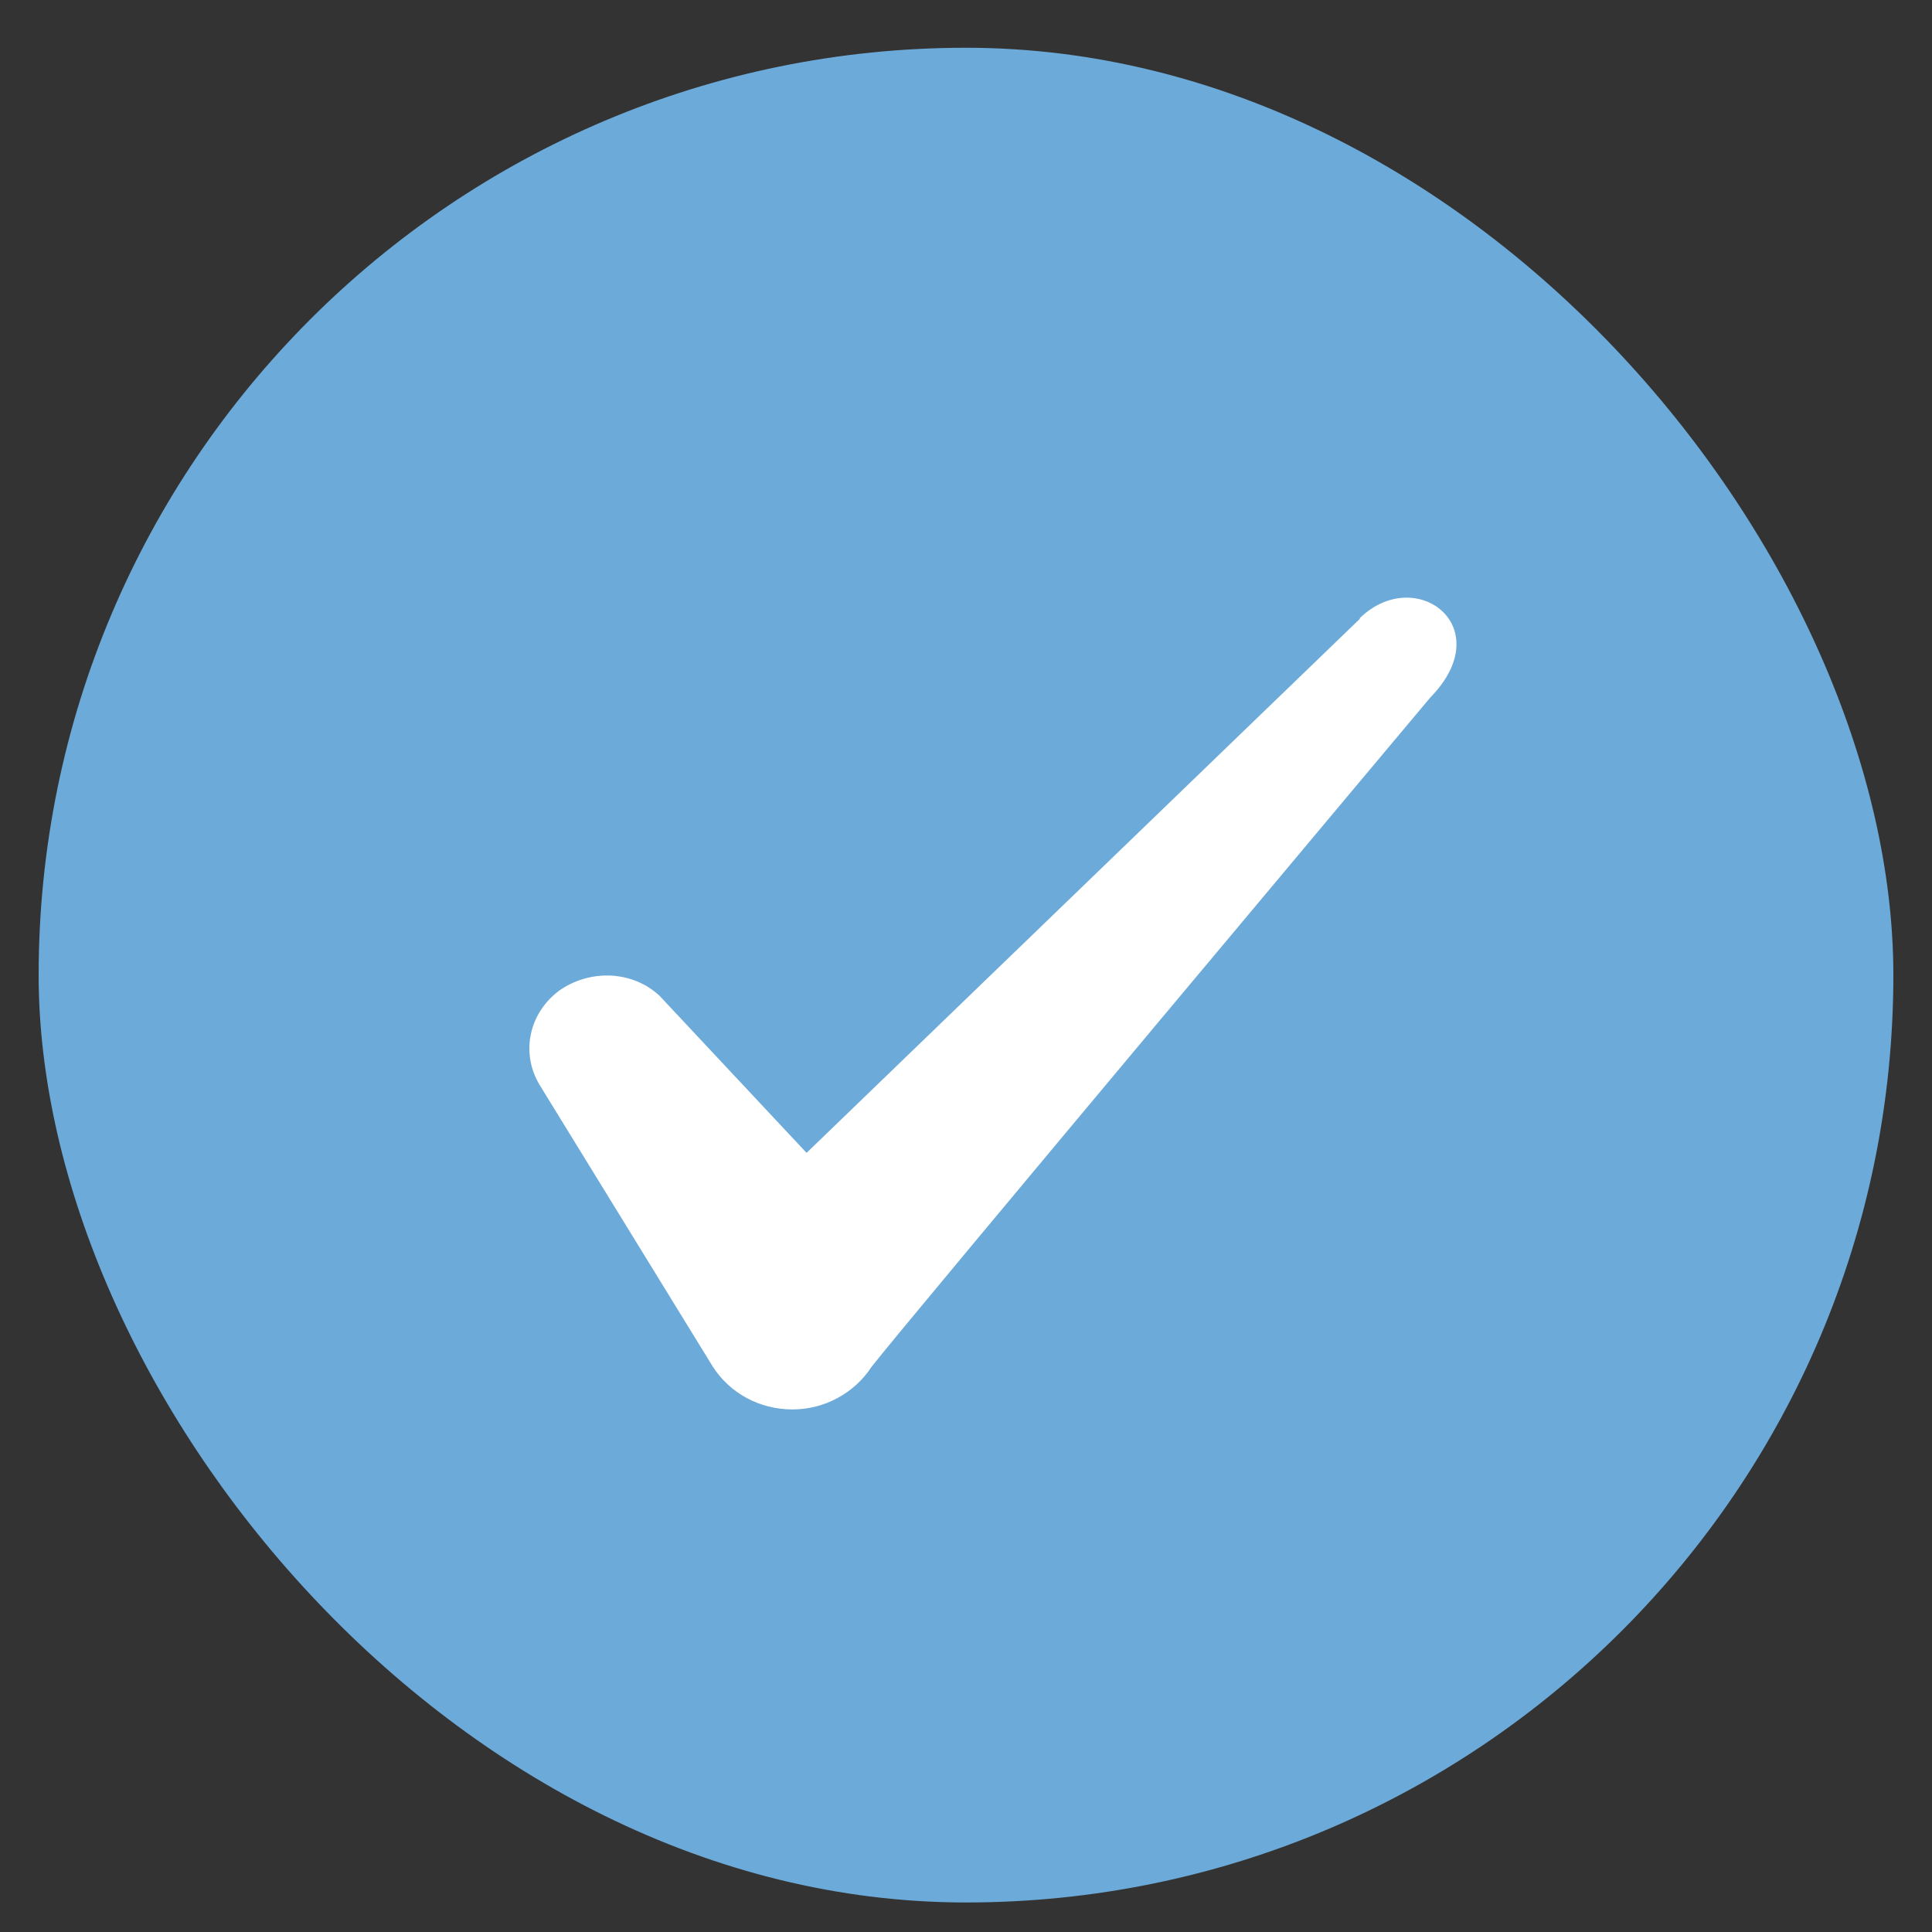
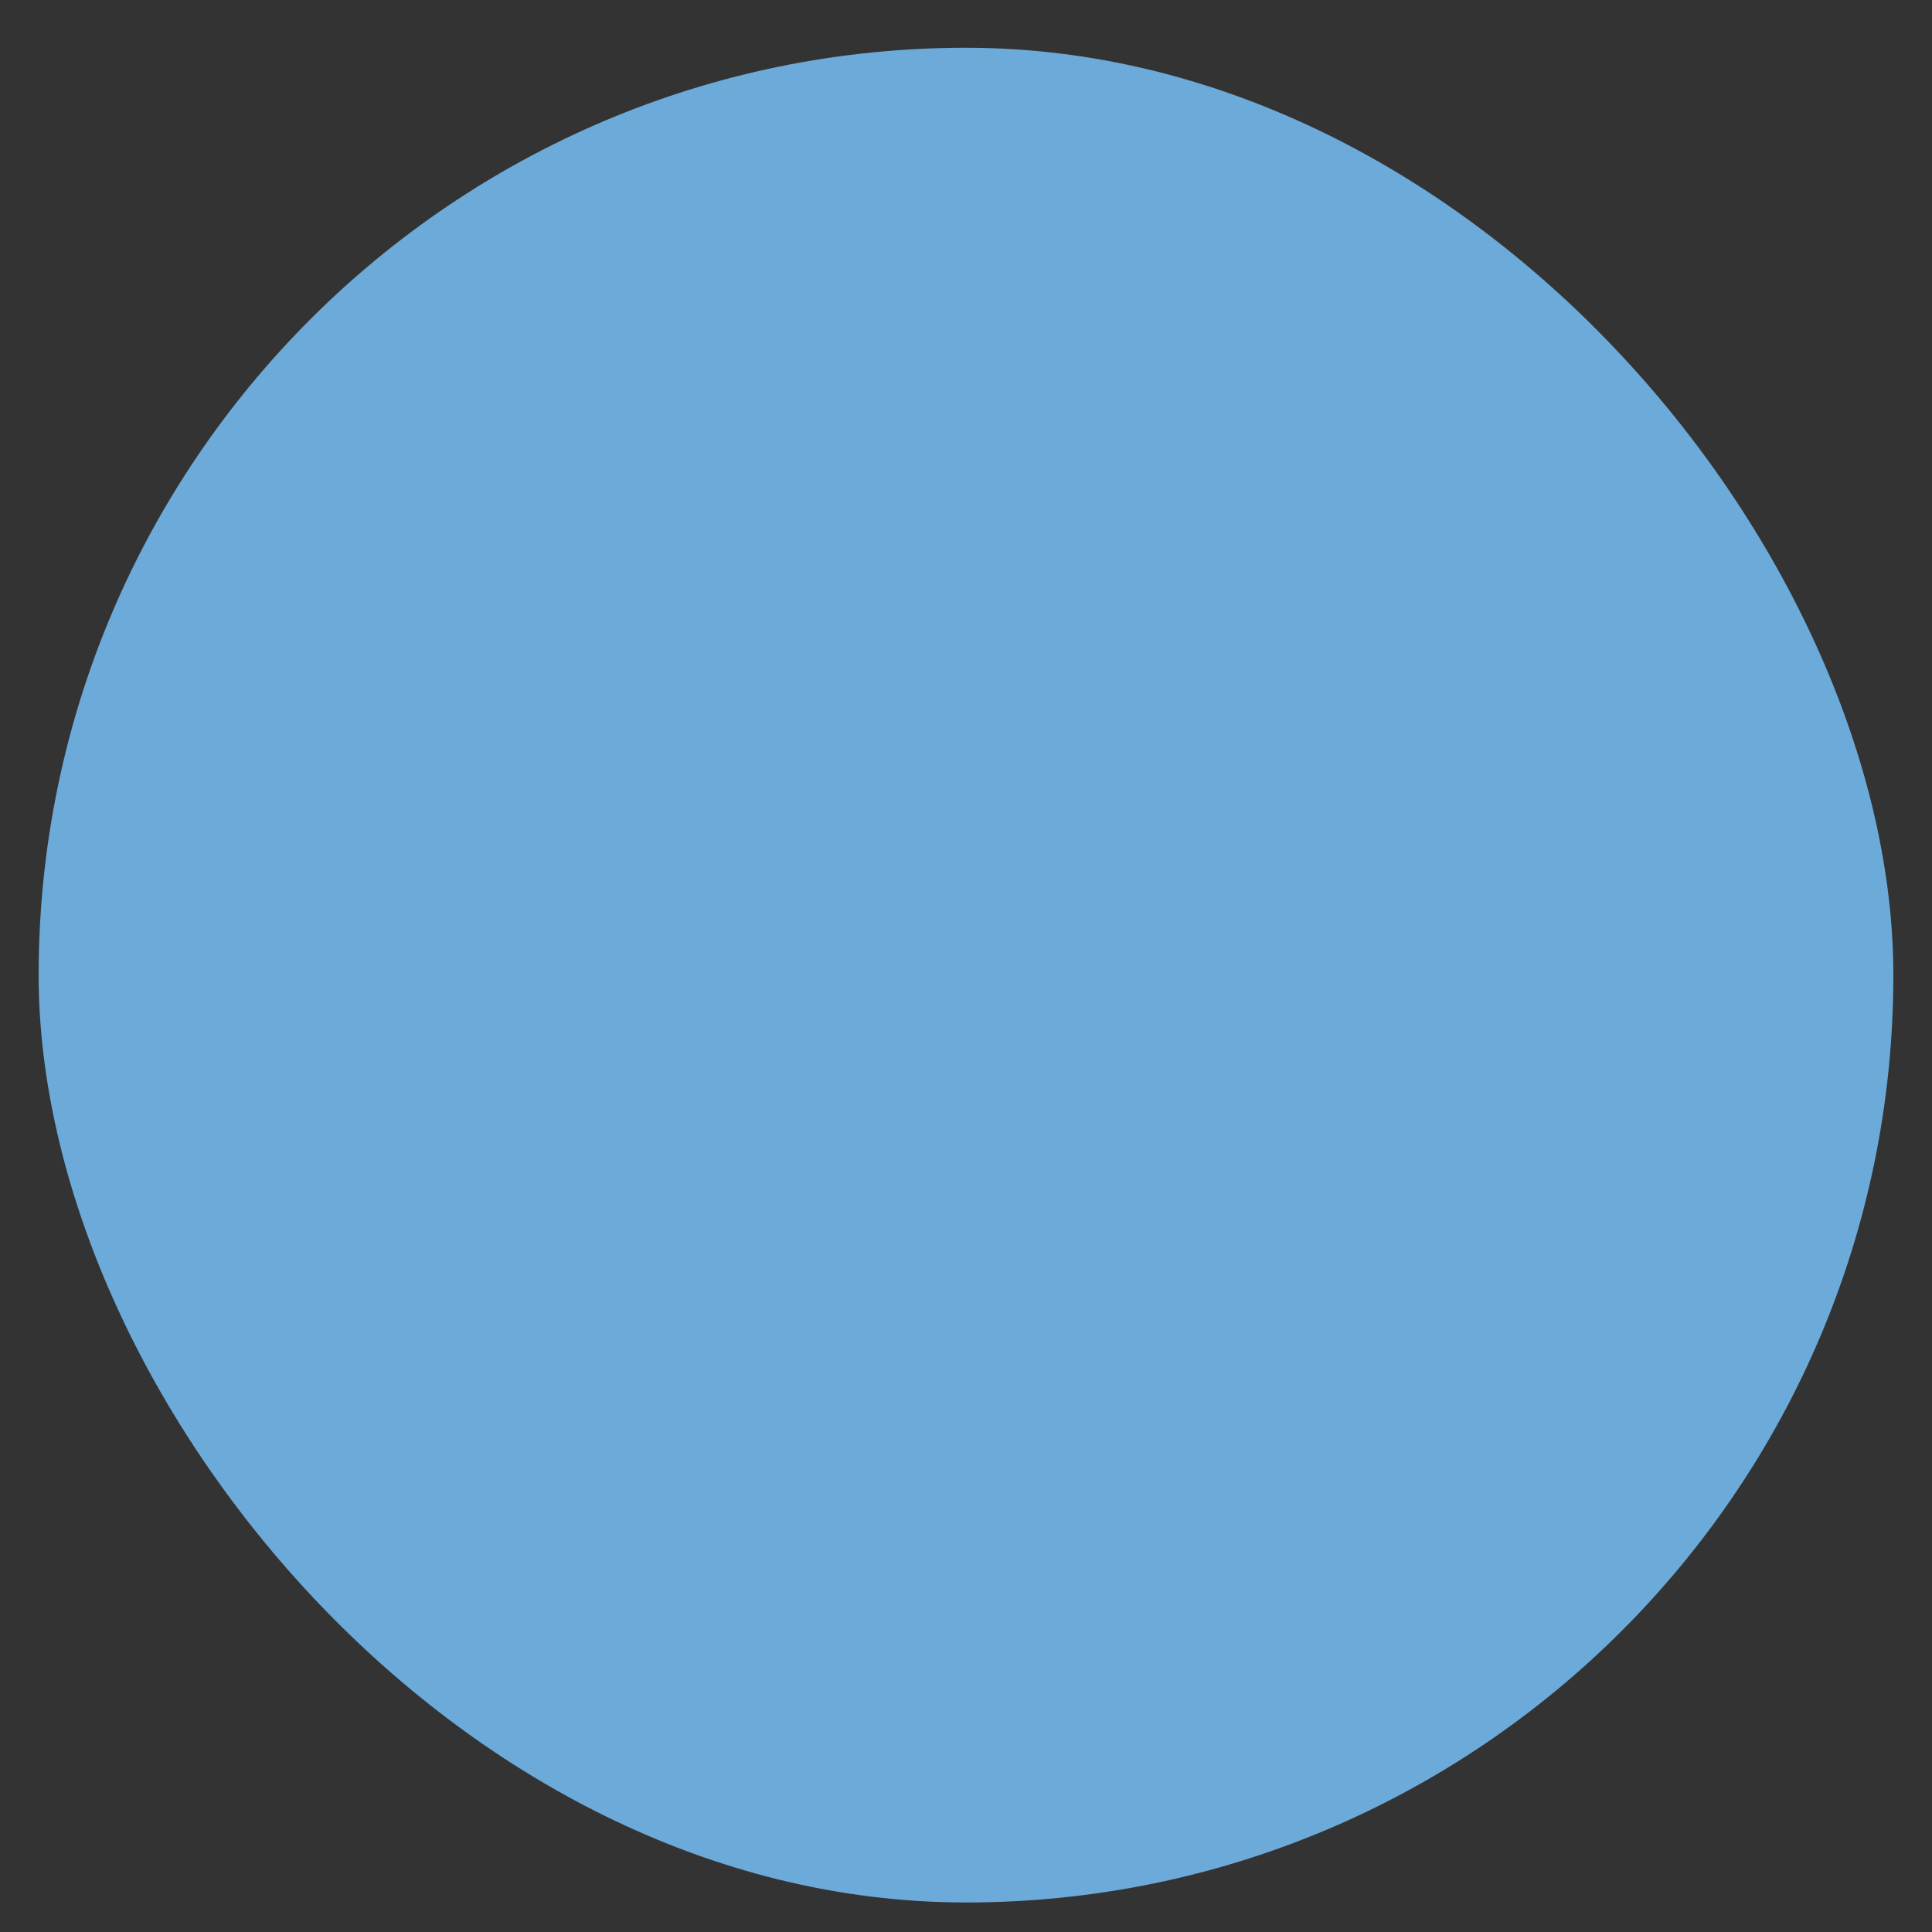
<svg xmlns="http://www.w3.org/2000/svg" width="25" height="25" viewBox="0 0 25 25" fill="none">
  <rect x="0" y="0" width="25" height="25" fill="#333333" stroke="none" />
  <rect x="0.5" y="0.618" width="24" height="24" rx="12" fill="#6CAAD9" />
-   <path fill-rule="evenodd" clip-rule="evenodd" d="M17.596 8.008L10.437 14.918L8.537 12.888C8.187 12.558 7.636 12.538 7.237 12.818C6.846 13.108 6.737 13.618 6.976 14.028L9.226 17.688C9.447 18.028 9.826 18.238 10.257 18.238C10.666 18.238 11.056 18.028 11.277 17.688C11.636 17.218 18.506 9.028 18.506 9.028C19.407 8.108 18.317 7.298 17.596 7.998V8.008Z" fill="white" />
</svg>